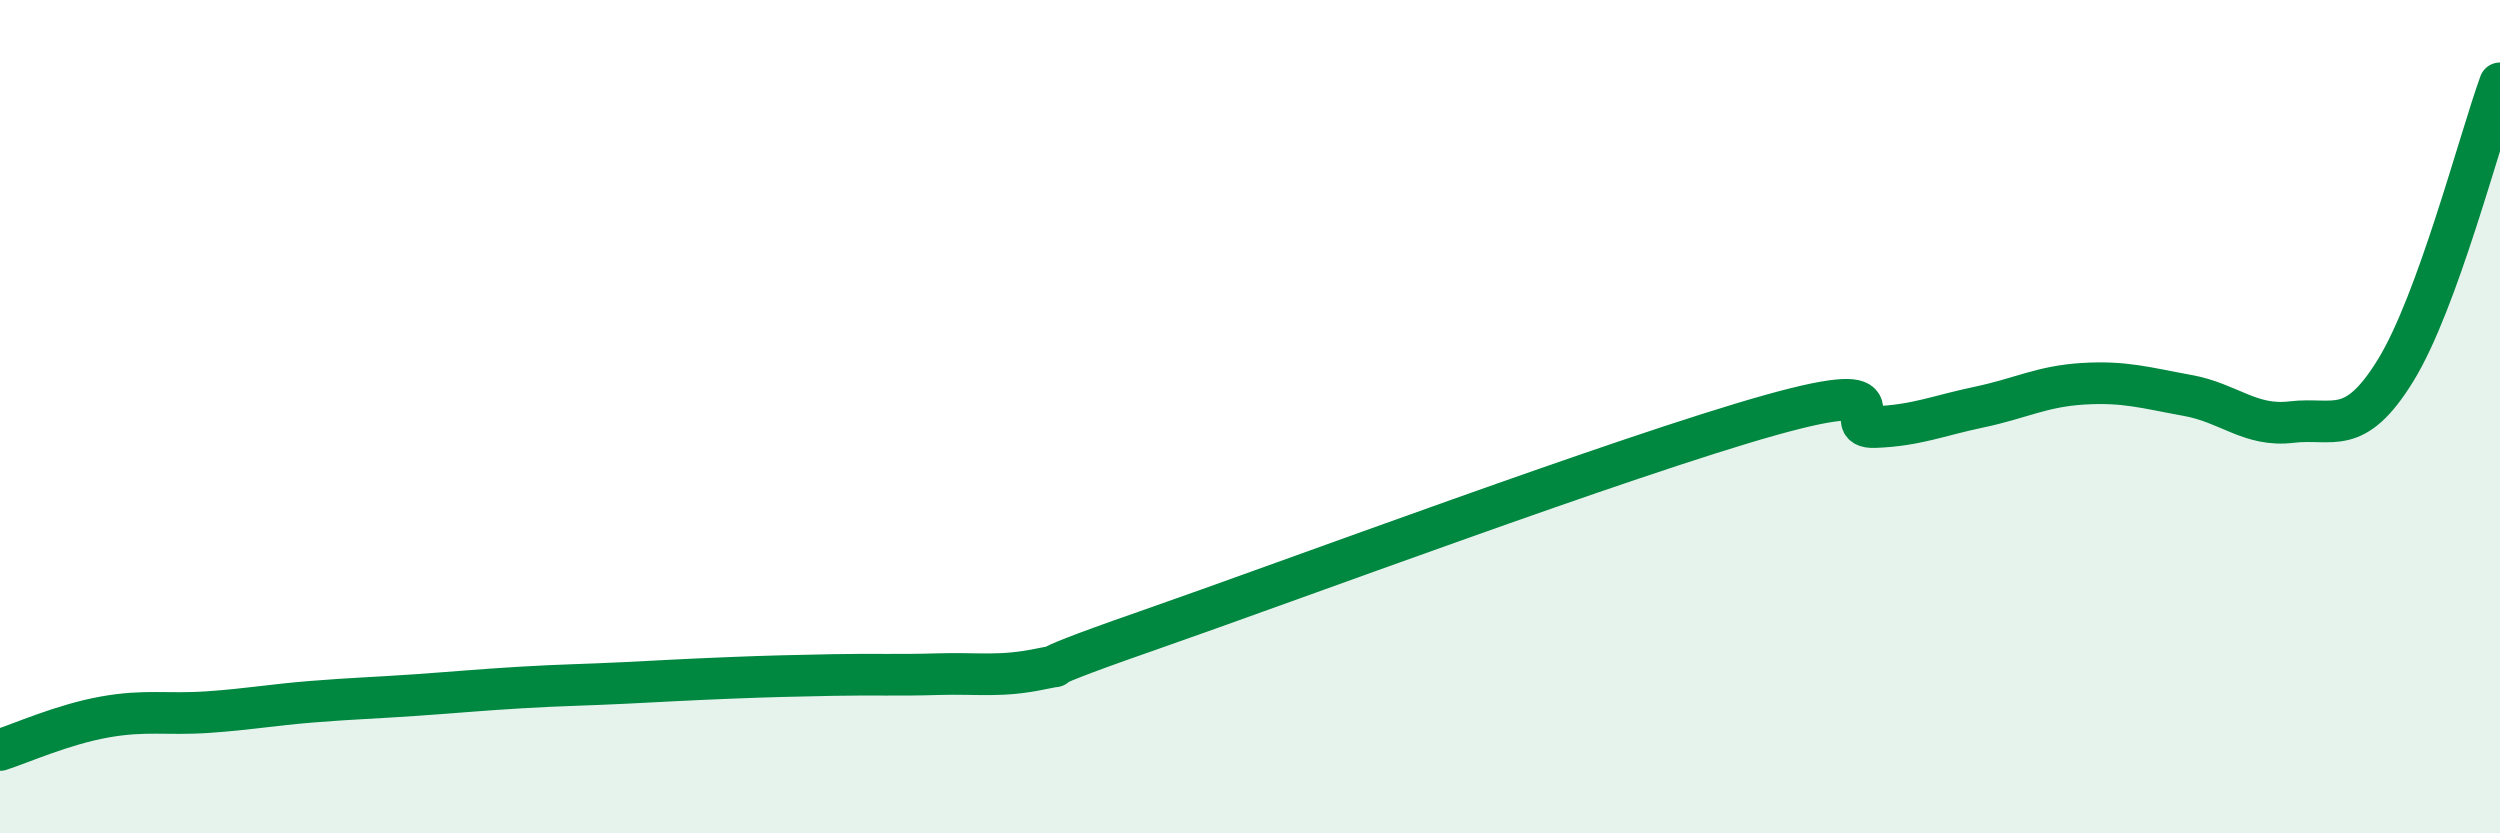
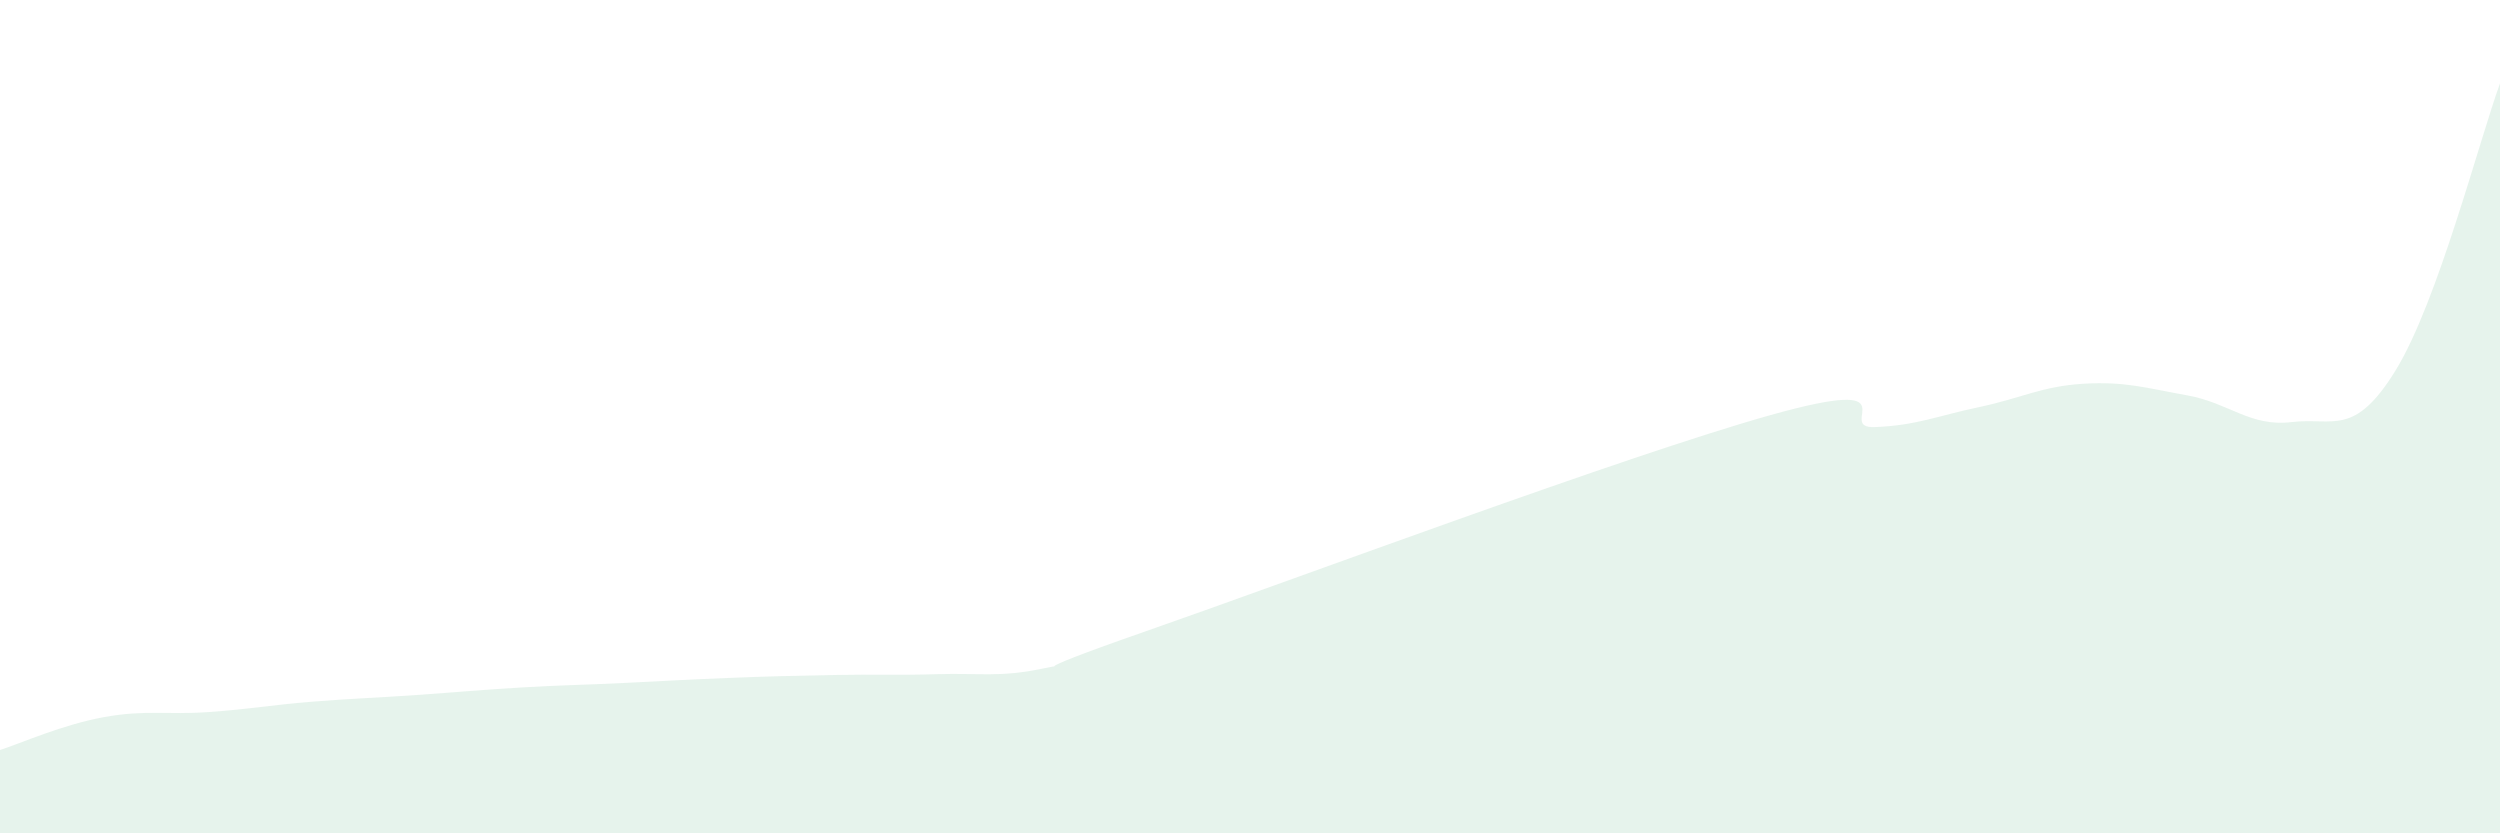
<svg xmlns="http://www.w3.org/2000/svg" width="60" height="20" viewBox="0 0 60 20">
  <path d="M 0,18 C 0.5,17.84 1.5,17.39 2.5,17.21 C 3.5,17.03 4,17.16 5,17.09 C 6,17.02 6.5,16.92 7.5,16.84 C 8.5,16.76 9,16.75 10,16.68 C 11,16.61 11.5,16.56 12.5,16.5 C 13.5,16.44 14,16.44 15,16.39 C 16,16.34 16.5,16.31 17.5,16.27 C 18.5,16.23 19,16.22 20,16.2 C 21,16.18 21.5,16.21 22.5,16.18 C 23.5,16.15 24,16.26 25,16.05 C 26,15.84 24,16.37 27.5,15.15 C 31,13.93 39,10.94 42.5,9.96 C 46,8.98 44,10.29 45,10.25 C 46,10.21 46.5,9.98 47.5,9.77 C 48.5,9.56 49,9.27 50,9.21 C 51,9.15 51.5,9.31 52.5,9.49 C 53.5,9.67 54,10.25 55,10.13 C 56,10.01 56.5,10.51 57.5,8.88 C 58.5,7.25 59.5,3.38 60,2L60 20L0 20Z" fill="#008740" opacity="0.1" stroke-linecap="round" stroke-linejoin="round" />
-   <path d="M 0,18 C 0.5,17.84 1.5,17.39 2.5,17.21 C 3.5,17.03 4,17.16 5,17.09 C 6,17.02 6.5,16.92 7.5,16.84 C 8.5,16.76 9,16.75 10,16.68 C 11,16.61 11.5,16.56 12.5,16.5 C 13.5,16.44 14,16.44 15,16.39 C 16,16.34 16.5,16.31 17.5,16.27 C 18.5,16.23 19,16.22 20,16.2 C 21,16.18 21.5,16.21 22.5,16.18 C 23.5,16.15 24,16.26 25,16.05 C 26,15.84 24,16.37 27.5,15.15 C 31,13.93 39,10.94 42.5,9.96 C 46,8.98 44,10.29 45,10.25 C 46,10.21 46.5,9.98 47.5,9.77 C 48.5,9.56 49,9.27 50,9.21 C 51,9.15 51.5,9.31 52.5,9.49 C 53.5,9.67 54,10.25 55,10.13 C 56,10.01 56.5,10.51 57.5,8.88 C 58.5,7.25 59.5,3.38 60,2" stroke="#008740" stroke-width="1" fill="none" stroke-linecap="round" stroke-linejoin="round" />
</svg>